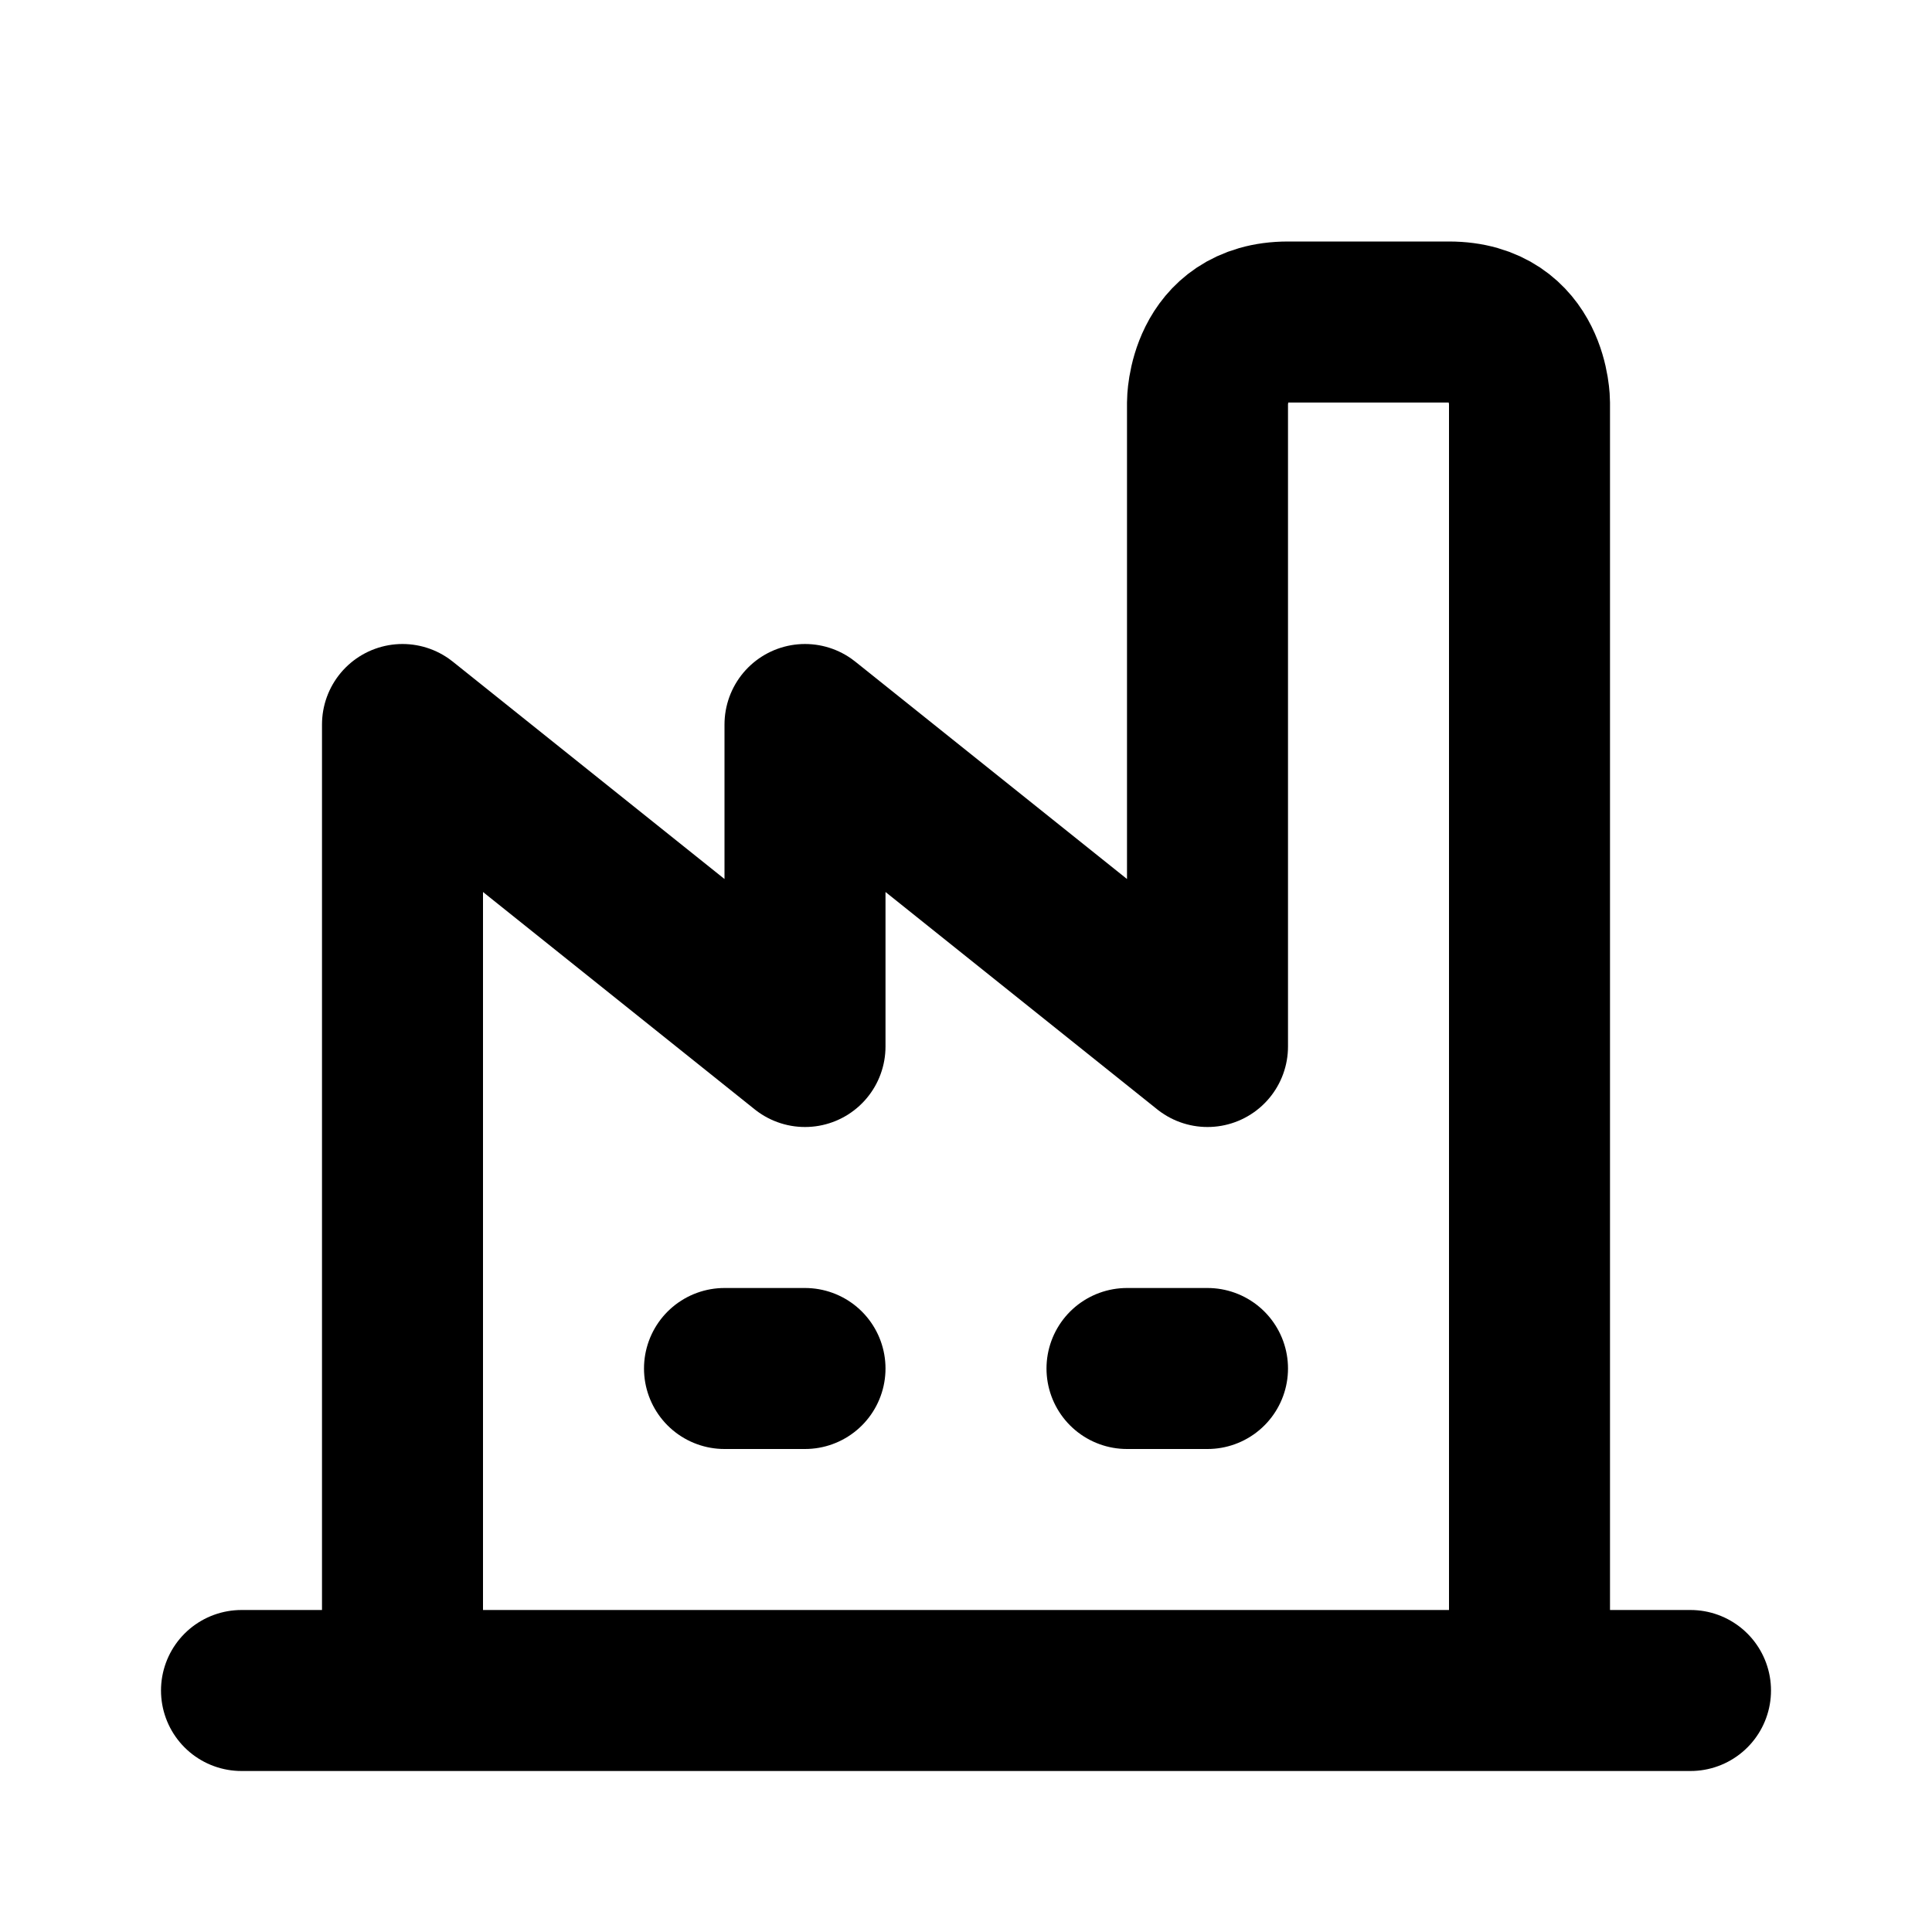
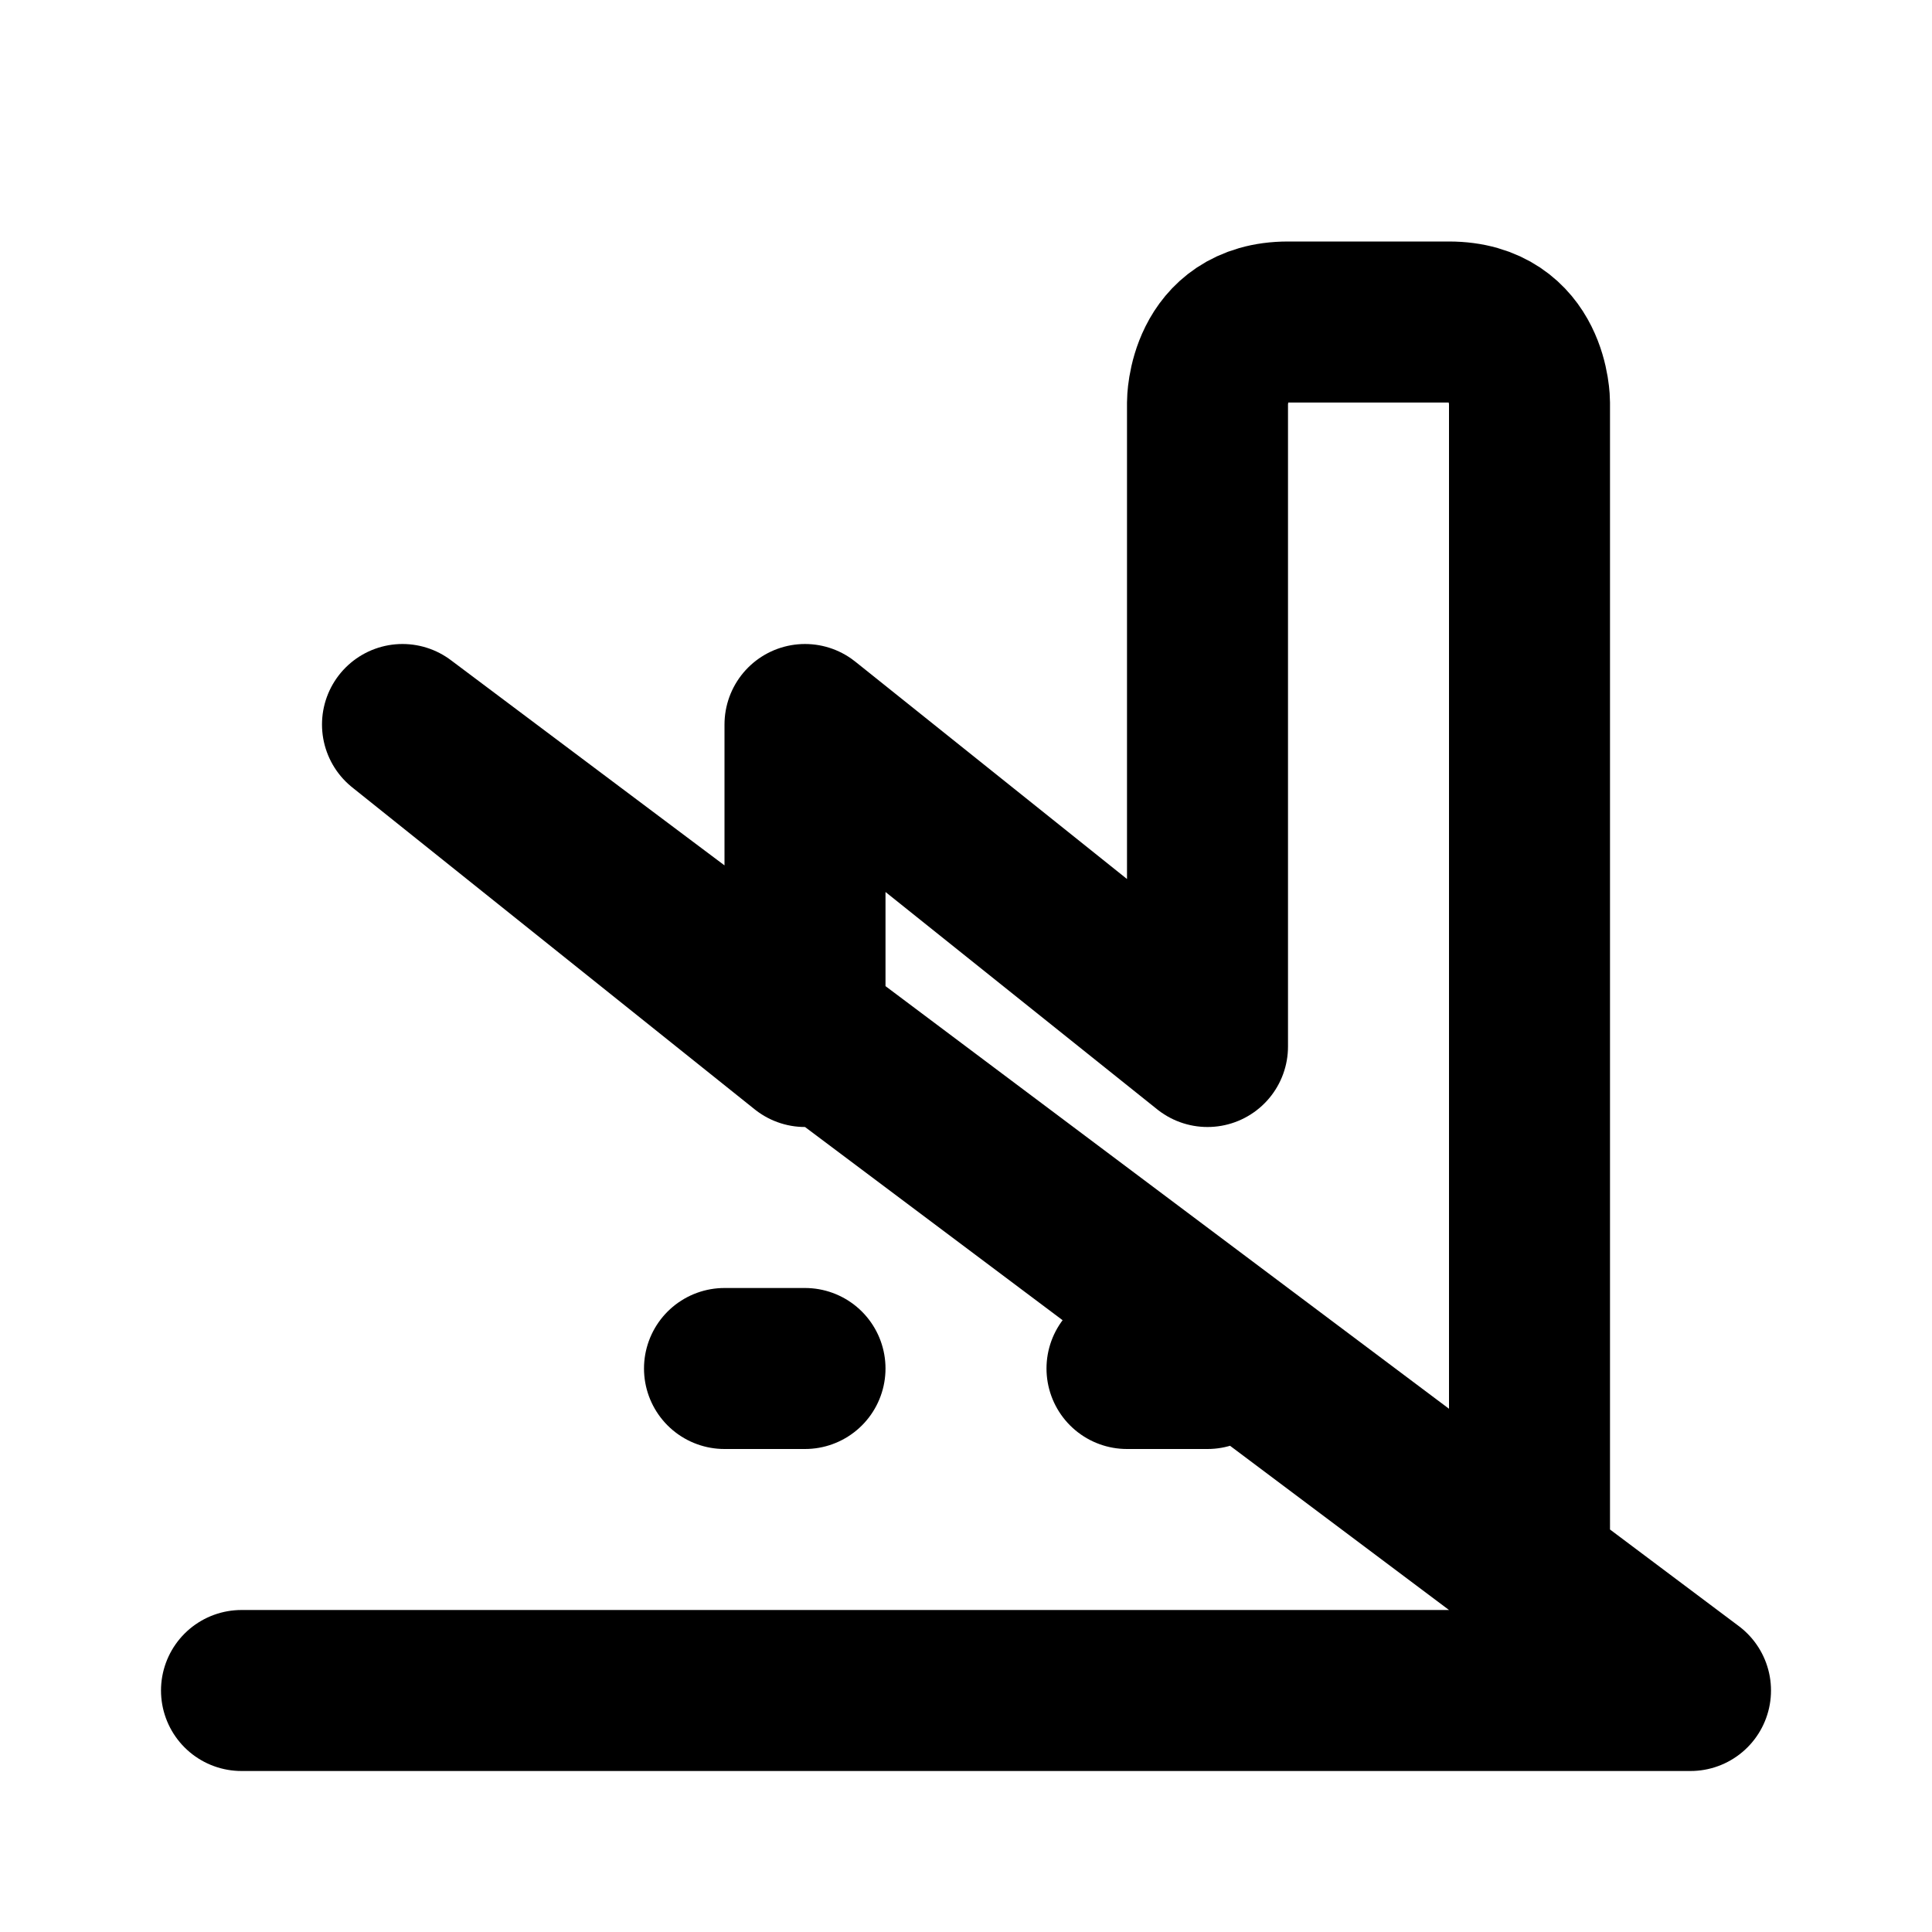
<svg xmlns="http://www.w3.org/2000/svg" viewBox="0 0 24 24" width="1em" height="1em">
-   <path fill="none" stroke="currentColor" stroke-linecap="round" stroke-linejoin="round" stroke-width="2" d="M3 21L21 21M5 21L5 9L10 13L10 9L15 13L15 5C15 5 15 4 16 4L18 4C19 4 19 5 19 5L19 21M9 17L10 17M14 17L15 17" />
+   <path fill="none" stroke="currentColor" stroke-linecap="round" stroke-linejoin="round" stroke-width="2" d="M3 21L21 21L5 9L10 13L10 9L15 13L15 5C15 5 15 4 16 4L18 4C19 4 19 5 19 5L19 21M9 17L10 17M14 17L15 17" />
</svg>